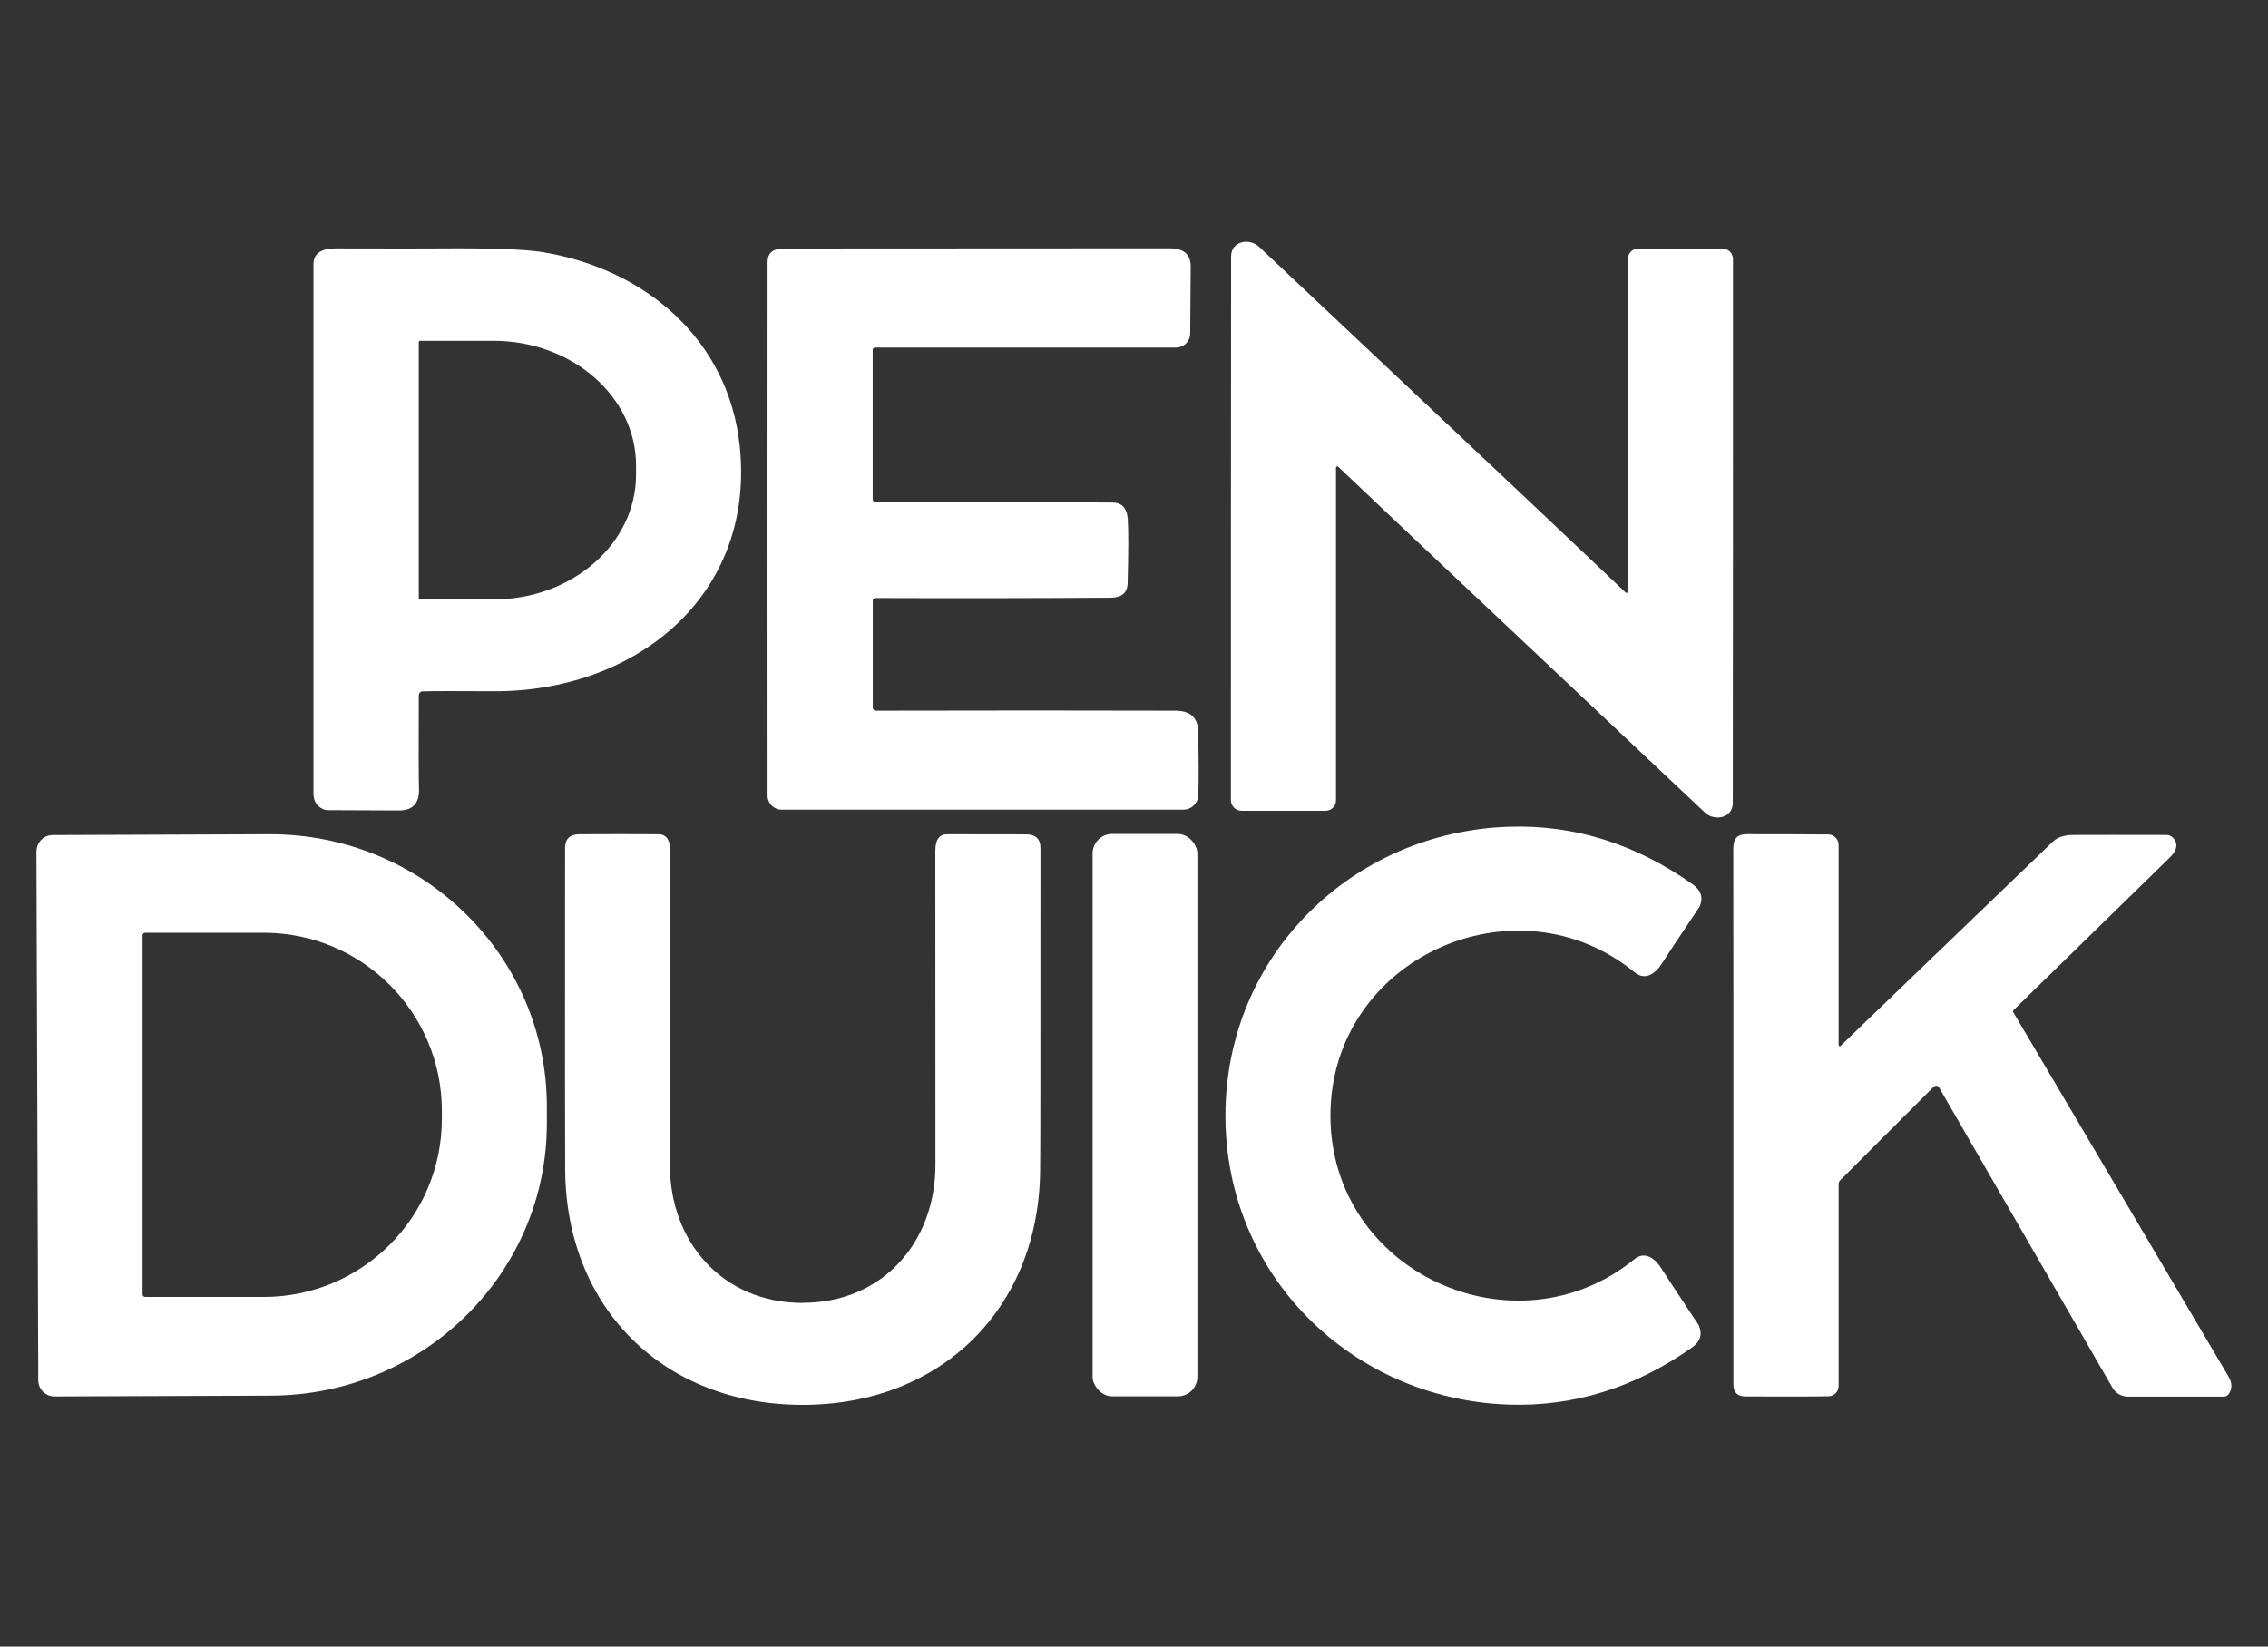
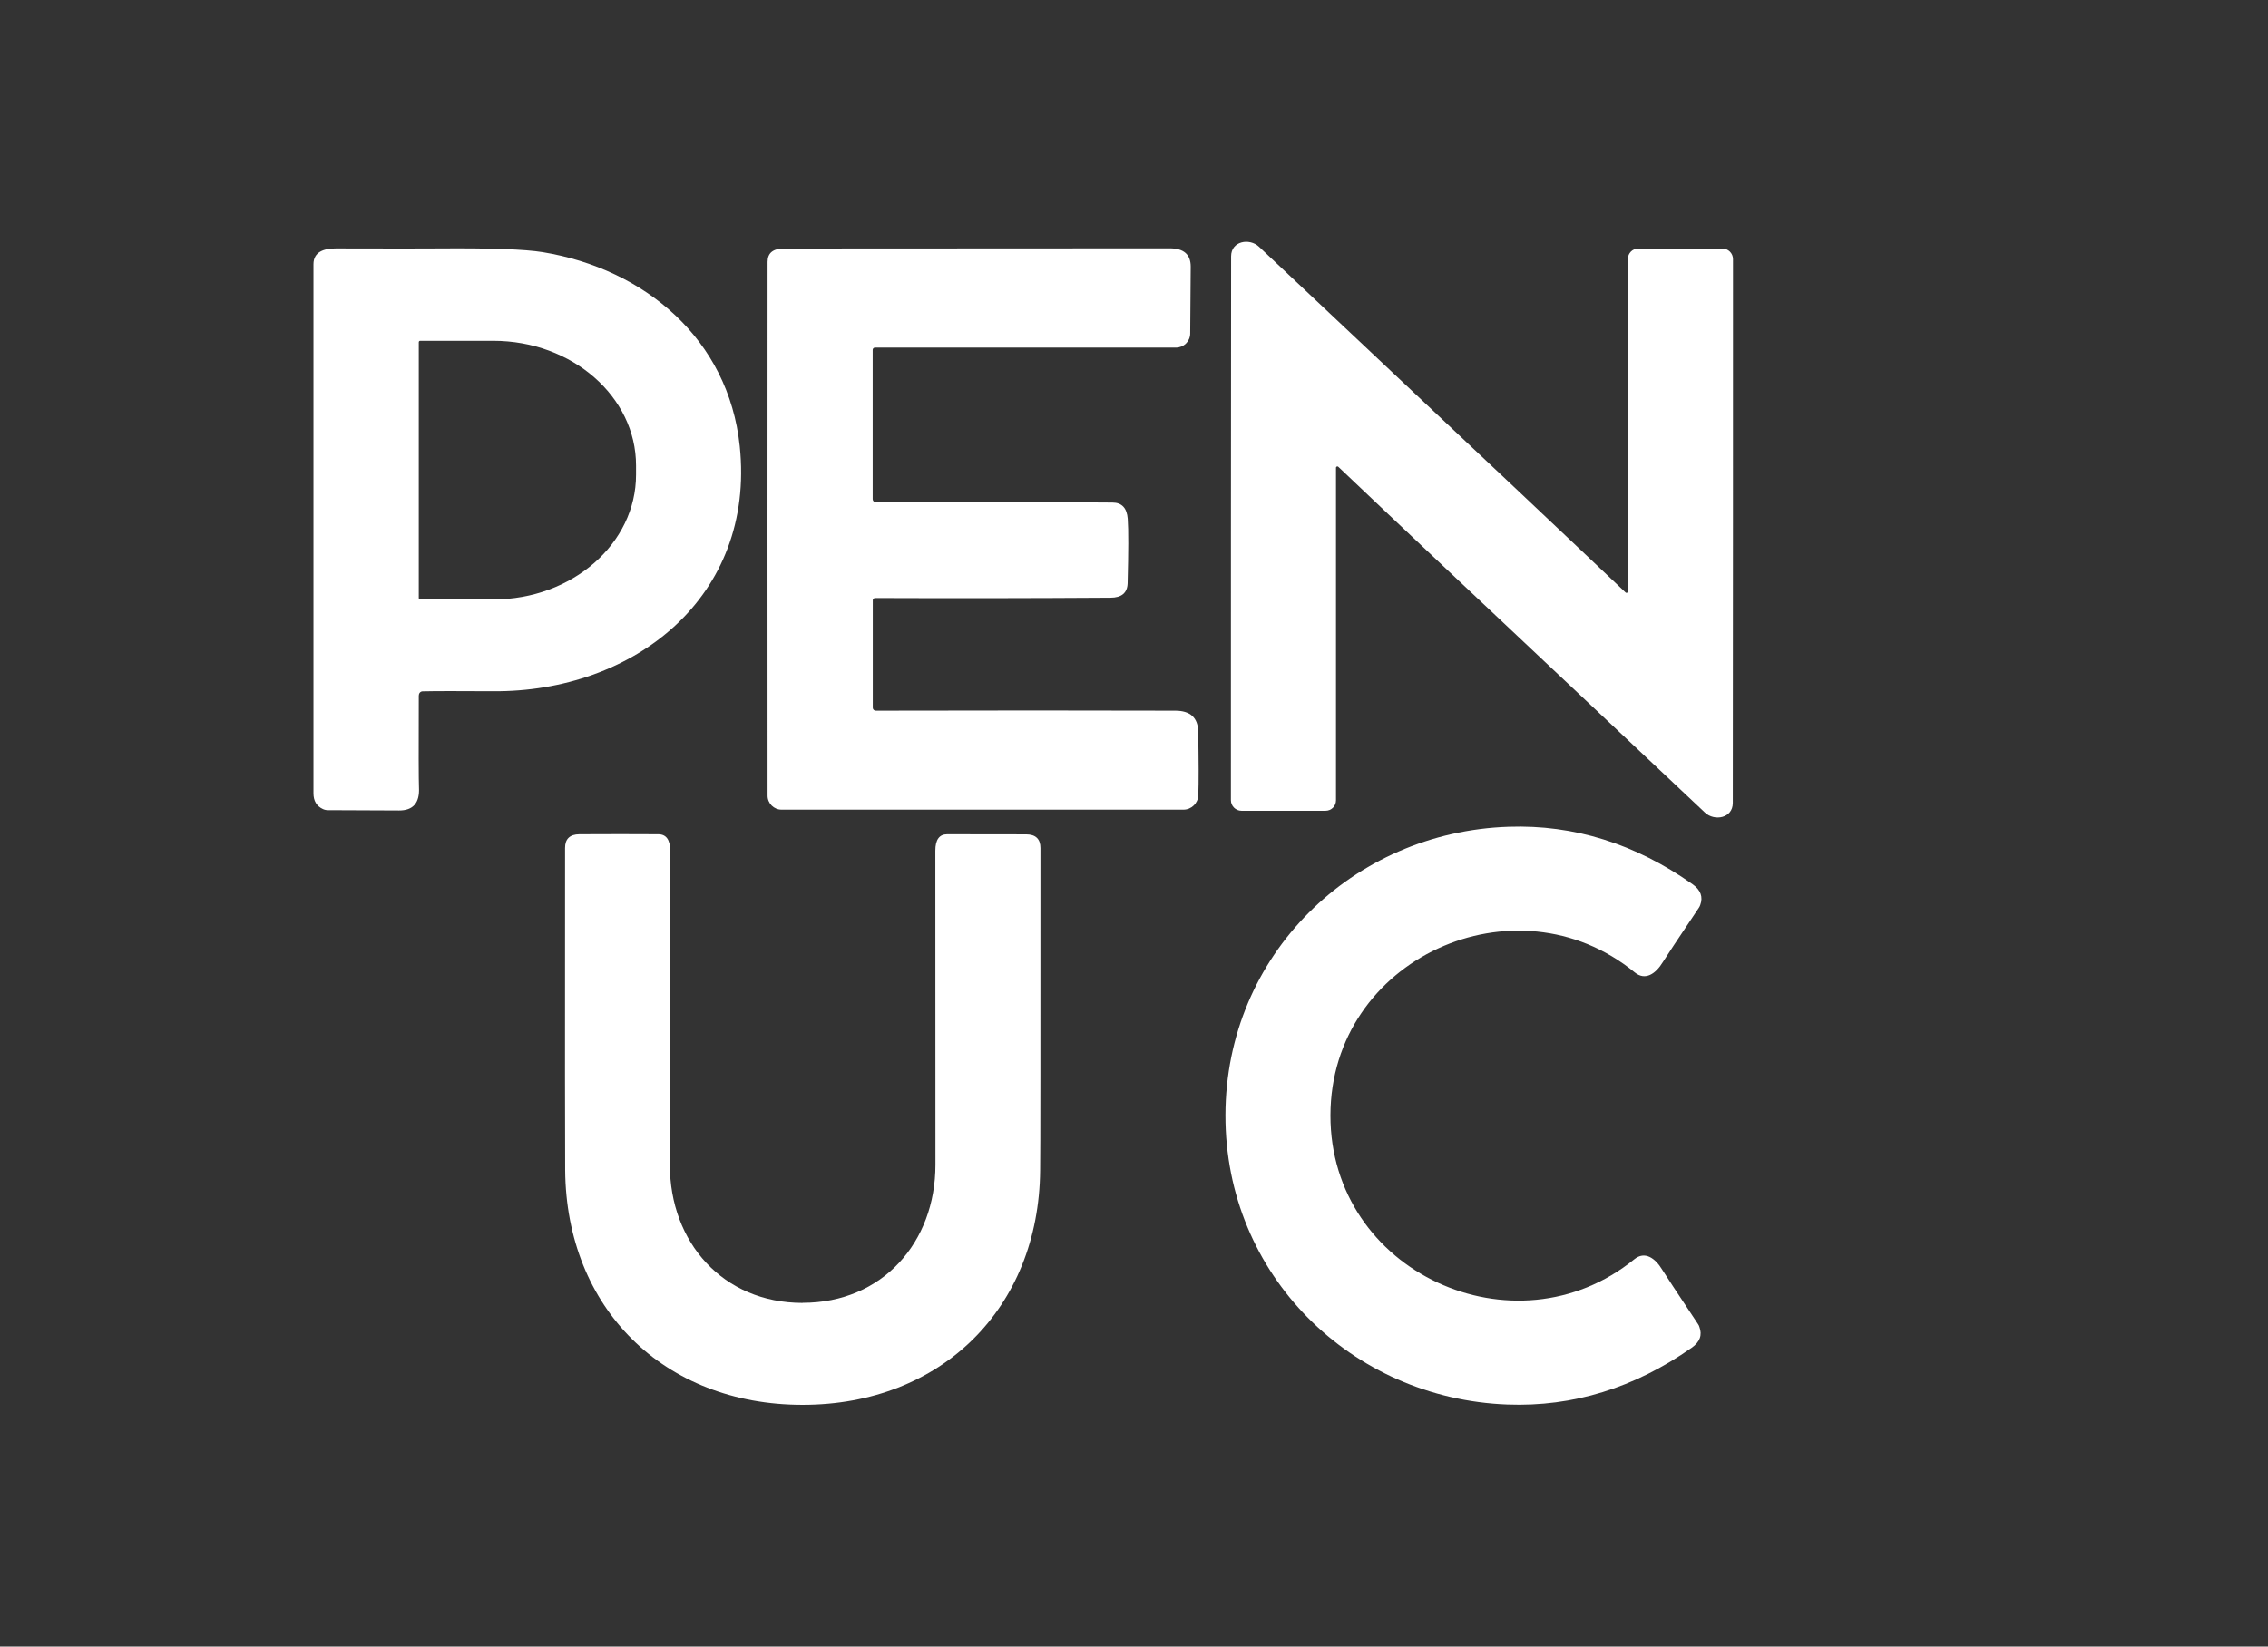
<svg xmlns="http://www.w3.org/2000/svg" id="Calque_1" viewBox="0 0 224 162.67">
  <rect x="0" y="0" width="224" height="162.67" fill="#333333" stroke="none" />
  <defs>
    <style>      .st0 {        display: none;        fill: #300549;      }      .st1 {        fill: #fff;      }    </style>
  </defs>
  <rect class="st0" width="224" height="162.67" />
  <path class="st1" d="M149.96,48.51c4.01,3.79,7.55,7.13,10.59,10.02.05.05.14.05.19,0,.03-.03.04-.06.04-.09V25.58c0-.57.46-1.03,1.03-1.03h8.3c.58,0,1.05.47,1.05,1.05,0,16.83,0,34.74-.02,53.73,0,1.51-1.81,1.83-2.75.95-.31-.29-8.85-8.34-25.62-24.14-4.01-3.78-7.55-7.13-10.59-10.02-.05-.05-.14-.05-.19,0-.03.03-.04.06-.04.09v32.86c0,.57-.46,1.03-1.03,1.03h-8.3c-.58,0-1.05-.47-1.05-1.05,0-16.83,0-34.74.02-53.73,0-1.51,1.81-1.83,2.75-.95.31.29,8.85,8.34,25.62,24.14Z" />
  <path class="st1" d="M41.36,68.69c-.02,5.41-.01,8.45.02,9.12.08,1.51-.58,2.27-1.98,2.26-2.45-.01-4.8-.02-7.02-.03-.17,0-.34-.04-.49-.11-.62-.29-.93-.8-.93-1.56,0-25.09,0-42.51,0-52.27,0-1.24,1.06-1.56,2.22-1.56,5.54.01,8.95.02,10.23,0,5.02-.04,8.42.08,10.2.37,10.08,1.66,18.34,8.6,19.45,19.16,1.56,14.9-10.44,24.33-24.39,24.22-3.41-.02-5.72-.02-6.93.01-.2,0-.37.17-.37.38ZM41.36,33.81v25.27c0,.08.06.14.14.14h7.23c7.78,0,14.09-5.51,14.09-12.32v-.91c0-6.8-6.31-12.32-14.09-12.32h-7.23c-.08,0-.14.06-.14.14Z" />
  <path class="st1" d="M86.41,59.09c-.12,0-.21.09-.21.21h0v10.62c0,.16.13.29.3.29h0c11.14-.03,20.99-.02,29.57,0,1.49,0,2.24.69,2.27,2.05.05,2.9.06,5,.01,6.31-.03.79-.68,1.42-1.47,1.42h-39.69c-.76,0-1.38-.62-1.38-1.38h0c-.01-17.04-.01-34.62,0-52.74,0-.88.54-1.32,1.62-1.32,17.55-.01,30.24-.02,38.09-.02,1.39,0,2.08.6,2.08,1.81-.02,3.62-.04,5.83-.05,6.62-.01.77-.64,1.38-1.4,1.38h-29.73c-.13,0-.23.1-.23.23v14.74c0,.17.14.31.31.31h0c11.07-.02,18.86-.01,23.37.03.93,0,1.43.54,1.51,1.6.08,1.11.07,3.24-.01,6.38-.03.94-.59,1.42-1.7,1.42-7.67.05-15.42.06-23.26.03Z" />
-   <path class="st1" d="M131.4,110.17c-.03,15.54,18.23,23.81,30.01,14.24,1.04-.85,2.07-.12,2.76,1.03.27.44,1.45,2.24,3.54,5.38.06.08.1.17.13.27.3.81.05,1.49-.76,2.06-5.67,3.98-11.73,5.85-18.19,5.61-15.39-.57-27.89-12.76-27.86-28.59.03-15.84,12.58-27.98,27.97-28.49,6.46-.22,12.52,1.68,18.17,5.68.8.57,1.05,1.25.75,2.06-.03.09-.08.18-.13.26-2.11,3.14-3.29,4.93-3.56,5.37-.7,1.15-1.73,1.87-2.77,1.02-11.74-9.62-30.03-1.41-30.06,14.12Z" />
+   <path class="st1" d="M131.4,110.17c-.03,15.54,18.23,23.81,30.01,14.24,1.04-.85,2.07-.12,2.76,1.03.27.44,1.45,2.24,3.54,5.38.06.08.1.17.13.27.3.81.05,1.49-.76,2.06-5.67,3.98-11.73,5.85-18.19,5.61-15.39-.57-27.89-12.76-27.86-28.59.03-15.84,12.58-27.98,27.97-28.49,6.46-.22,12.52,1.68,18.17,5.68.8.57,1.05,1.25.75,2.06-.03.09-.08.18-.13.26-2.11,3.14-3.29,4.93-3.56,5.37-.7,1.15-1.73,1.87-2.77,1.02-11.74-9.62-30.03-1.41-30.06,14.12" />
  <path class="st1" d="M79.28,128.71c7.87,0,13.12-5.98,13.11-13.65,0-9.15-.01-19.48-.01-31.01,0-1.09.39-1.63,1.17-1.63,2.35,0,4.95,0,7.8.01.94,0,1.41.46,1.41,1.35,0,19.47,0,30.08-.03,31.84-.12,13.63-9.75,23.17-23.46,23.17-13.71,0-23.34-9.54-23.45-23.18-.02-1.76-.02-12.37-.01-31.84,0-.89.47-1.34,1.41-1.35,2.85-.01,5.45-.02,7.8,0,.78,0,1.17.55,1.17,1.63,0,11.53-.02,21.87-.03,31.01-.01,7.67,5.24,13.66,13.11,13.66Z" />
-   <rect class="st1" x="107.91" y="82.39" width="10.35" height="55.56" rx="1.93" ry="1.93" />
-   <path class="st1" d="M181.6,103.25c0,.06.04.11.1.11.03,0,.06-.01.08-.03,4.39-4.24,11.38-10.96,20.96-20.17.46-.44,1.13-.67,2.03-.67,1.94-.01,5.01-.01,9.22,0,.2,0,.4.08.55.21.7.62.42,1.38-.24,2.02-7.24,7.07-12.38,12.09-15.42,15.06-.07.06-.08.16-.03.24.25.42,7.34,12.41,21.26,35.99.36.62.37,1.18.02,1.7-.11.17-.31.27-.51.27h-9.45c-.63,0-1.22-.34-1.53-.88l-17.13-29.67c-.09-.16-.29-.21-.45-.12-.03.01-.05.03-.07.05l-9.25,9.25c-.1.1-.15.23-.15.36v19.97c0,.54-.43.98-.97,1-1.16.03-3.9.04-8.22.02-.8,0-1.2-.4-1.2-1.2,0-33.69,0-51.33-.01-52.91,0-1.68,1.08-1.43,2.45-1.43,2.24,0,4.55,0,6.92.02.57,0,1.03.47,1.03,1.03v19.8Z" />
-   <path class="st1" d="M3.61,84.11c0-.89.71-1.61,1.6-1.61h0l21.39-.08c15.09-.05,27.36,11.95,27.41,26.8v1.67c.06,14.85-12.13,26.93-27.23,26.99l-21.39.08c-.89,0-1.61-.71-1.61-1.6h0s-.18-52.24-.18-52.24ZM14.08,92.4v35.47c0,.14.12.26.26.26h11.7c9.72,0,17.6-7.88,17.6-17.59h0v-.8c0-9.72-7.88-17.59-17.6-17.59h-11.7c-.14,0-.26.12-.26.26h0Z" />
</svg>